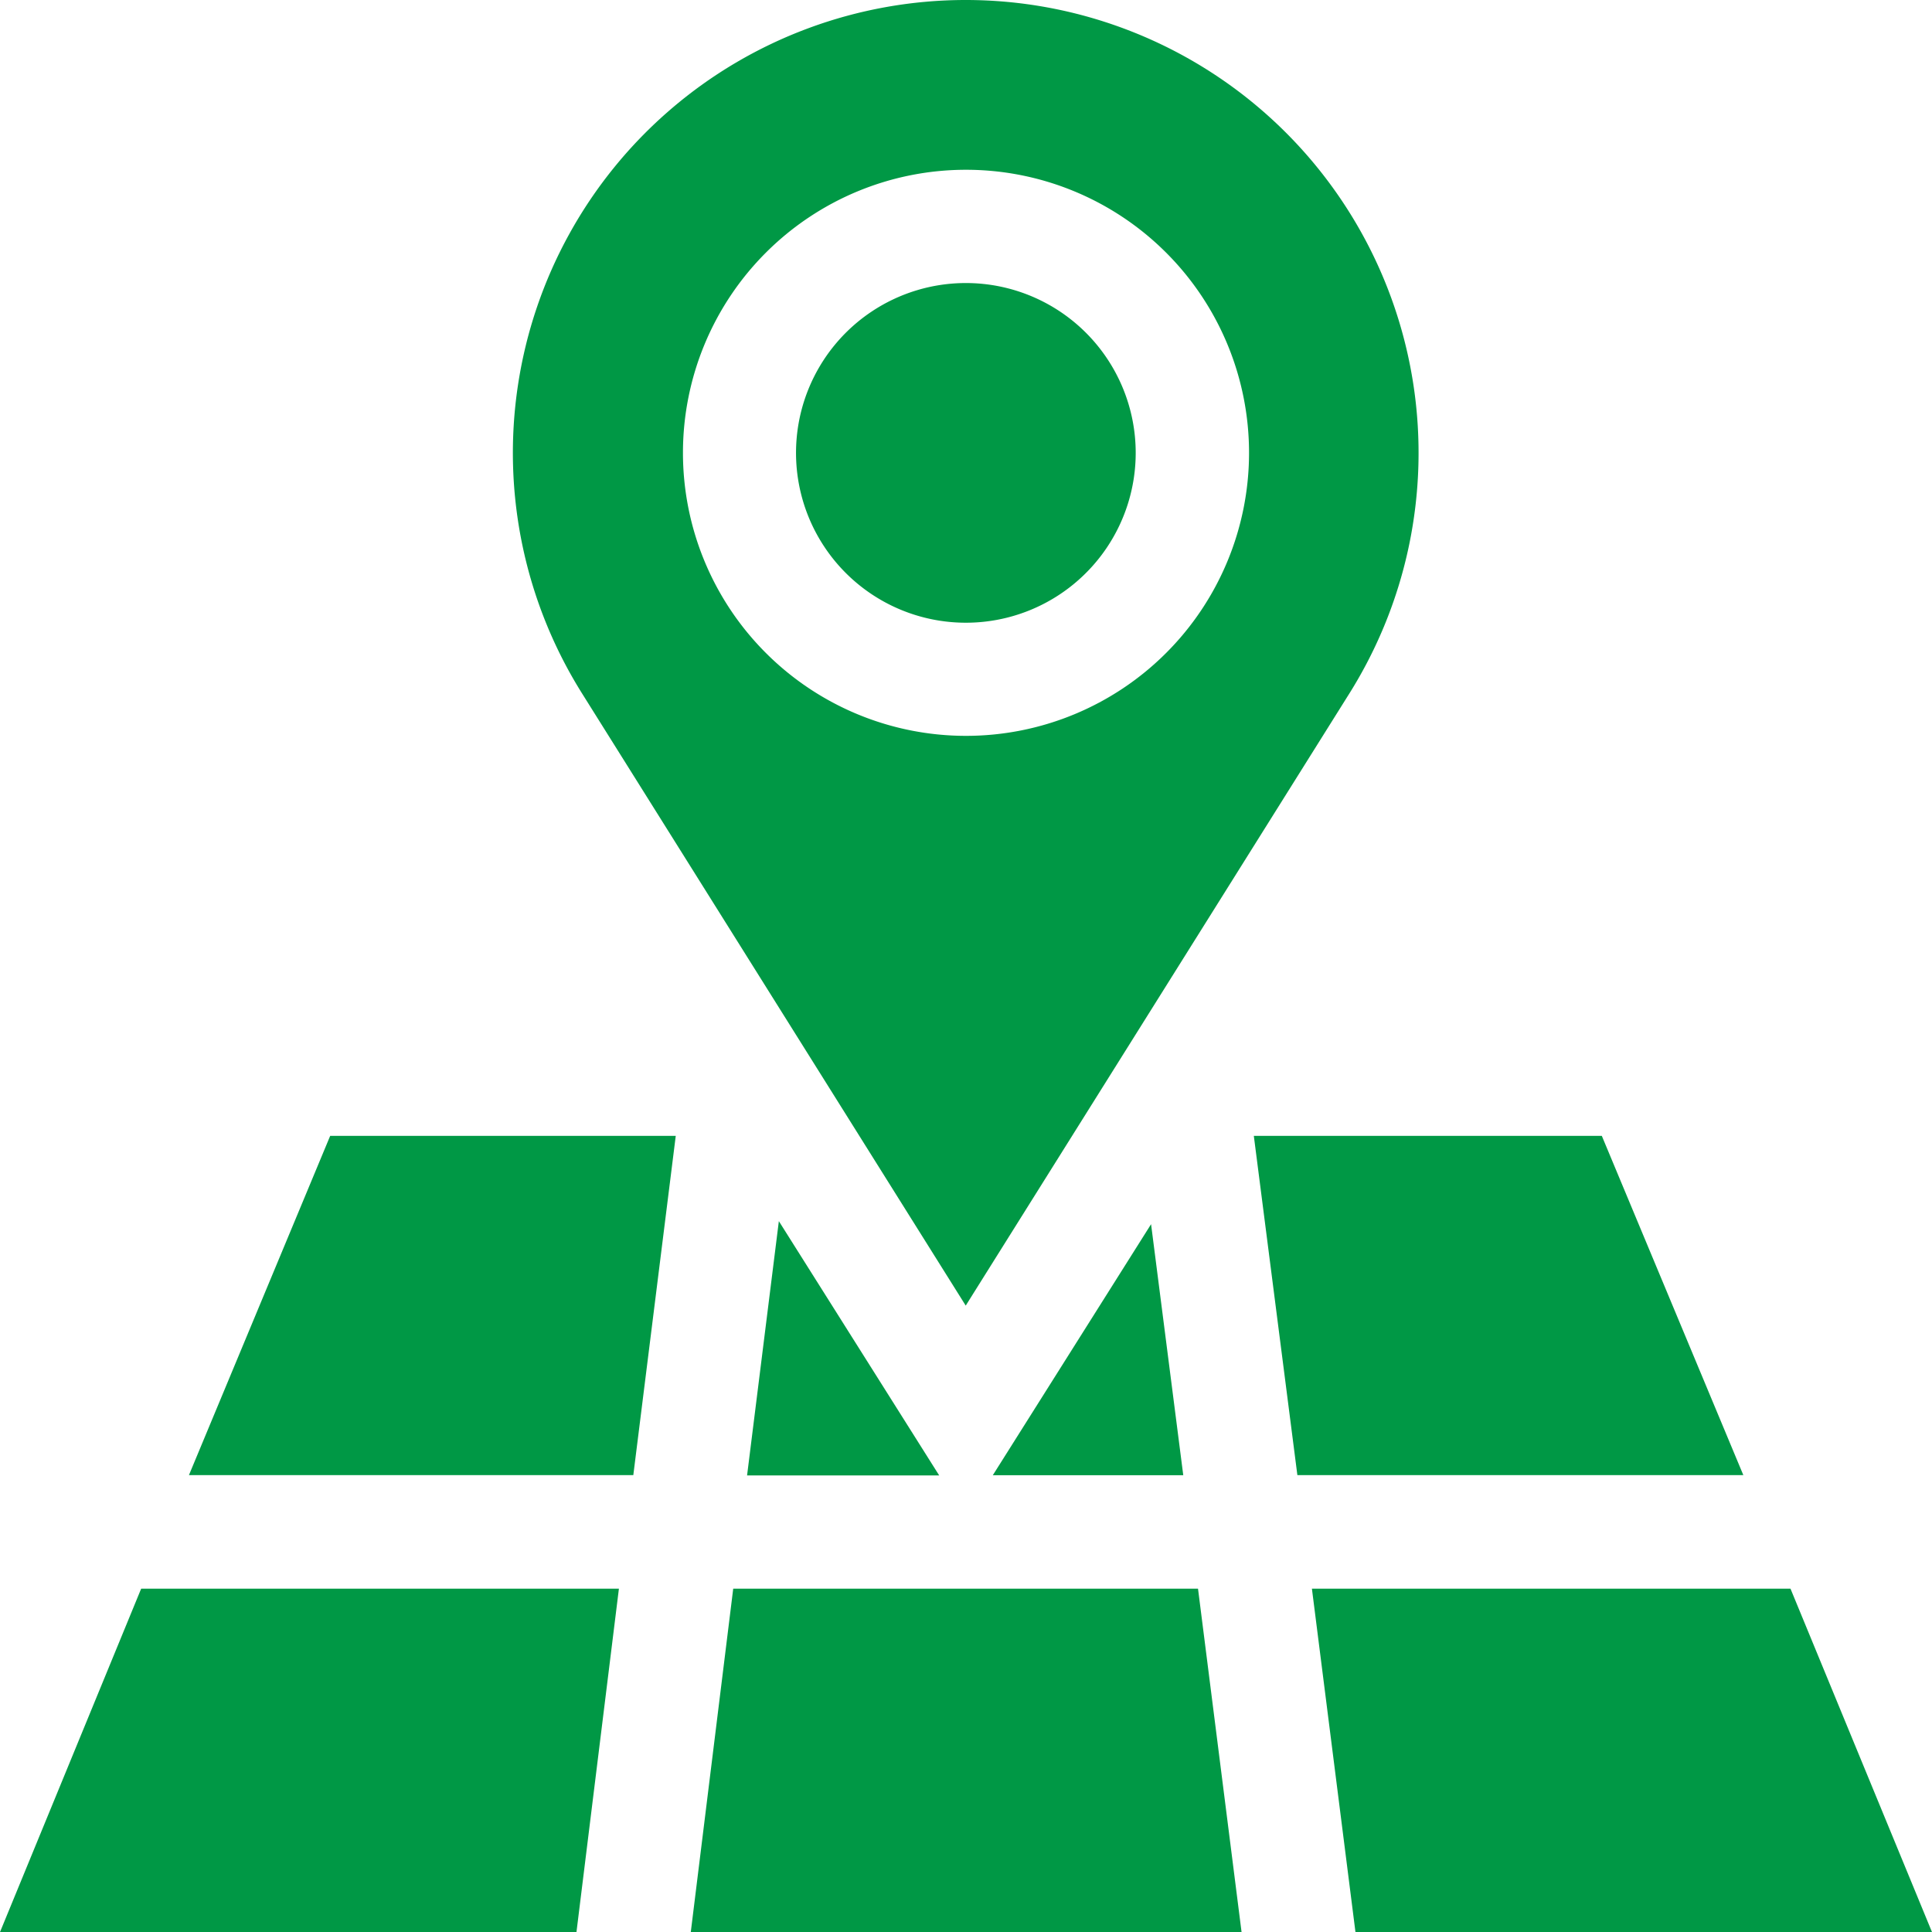
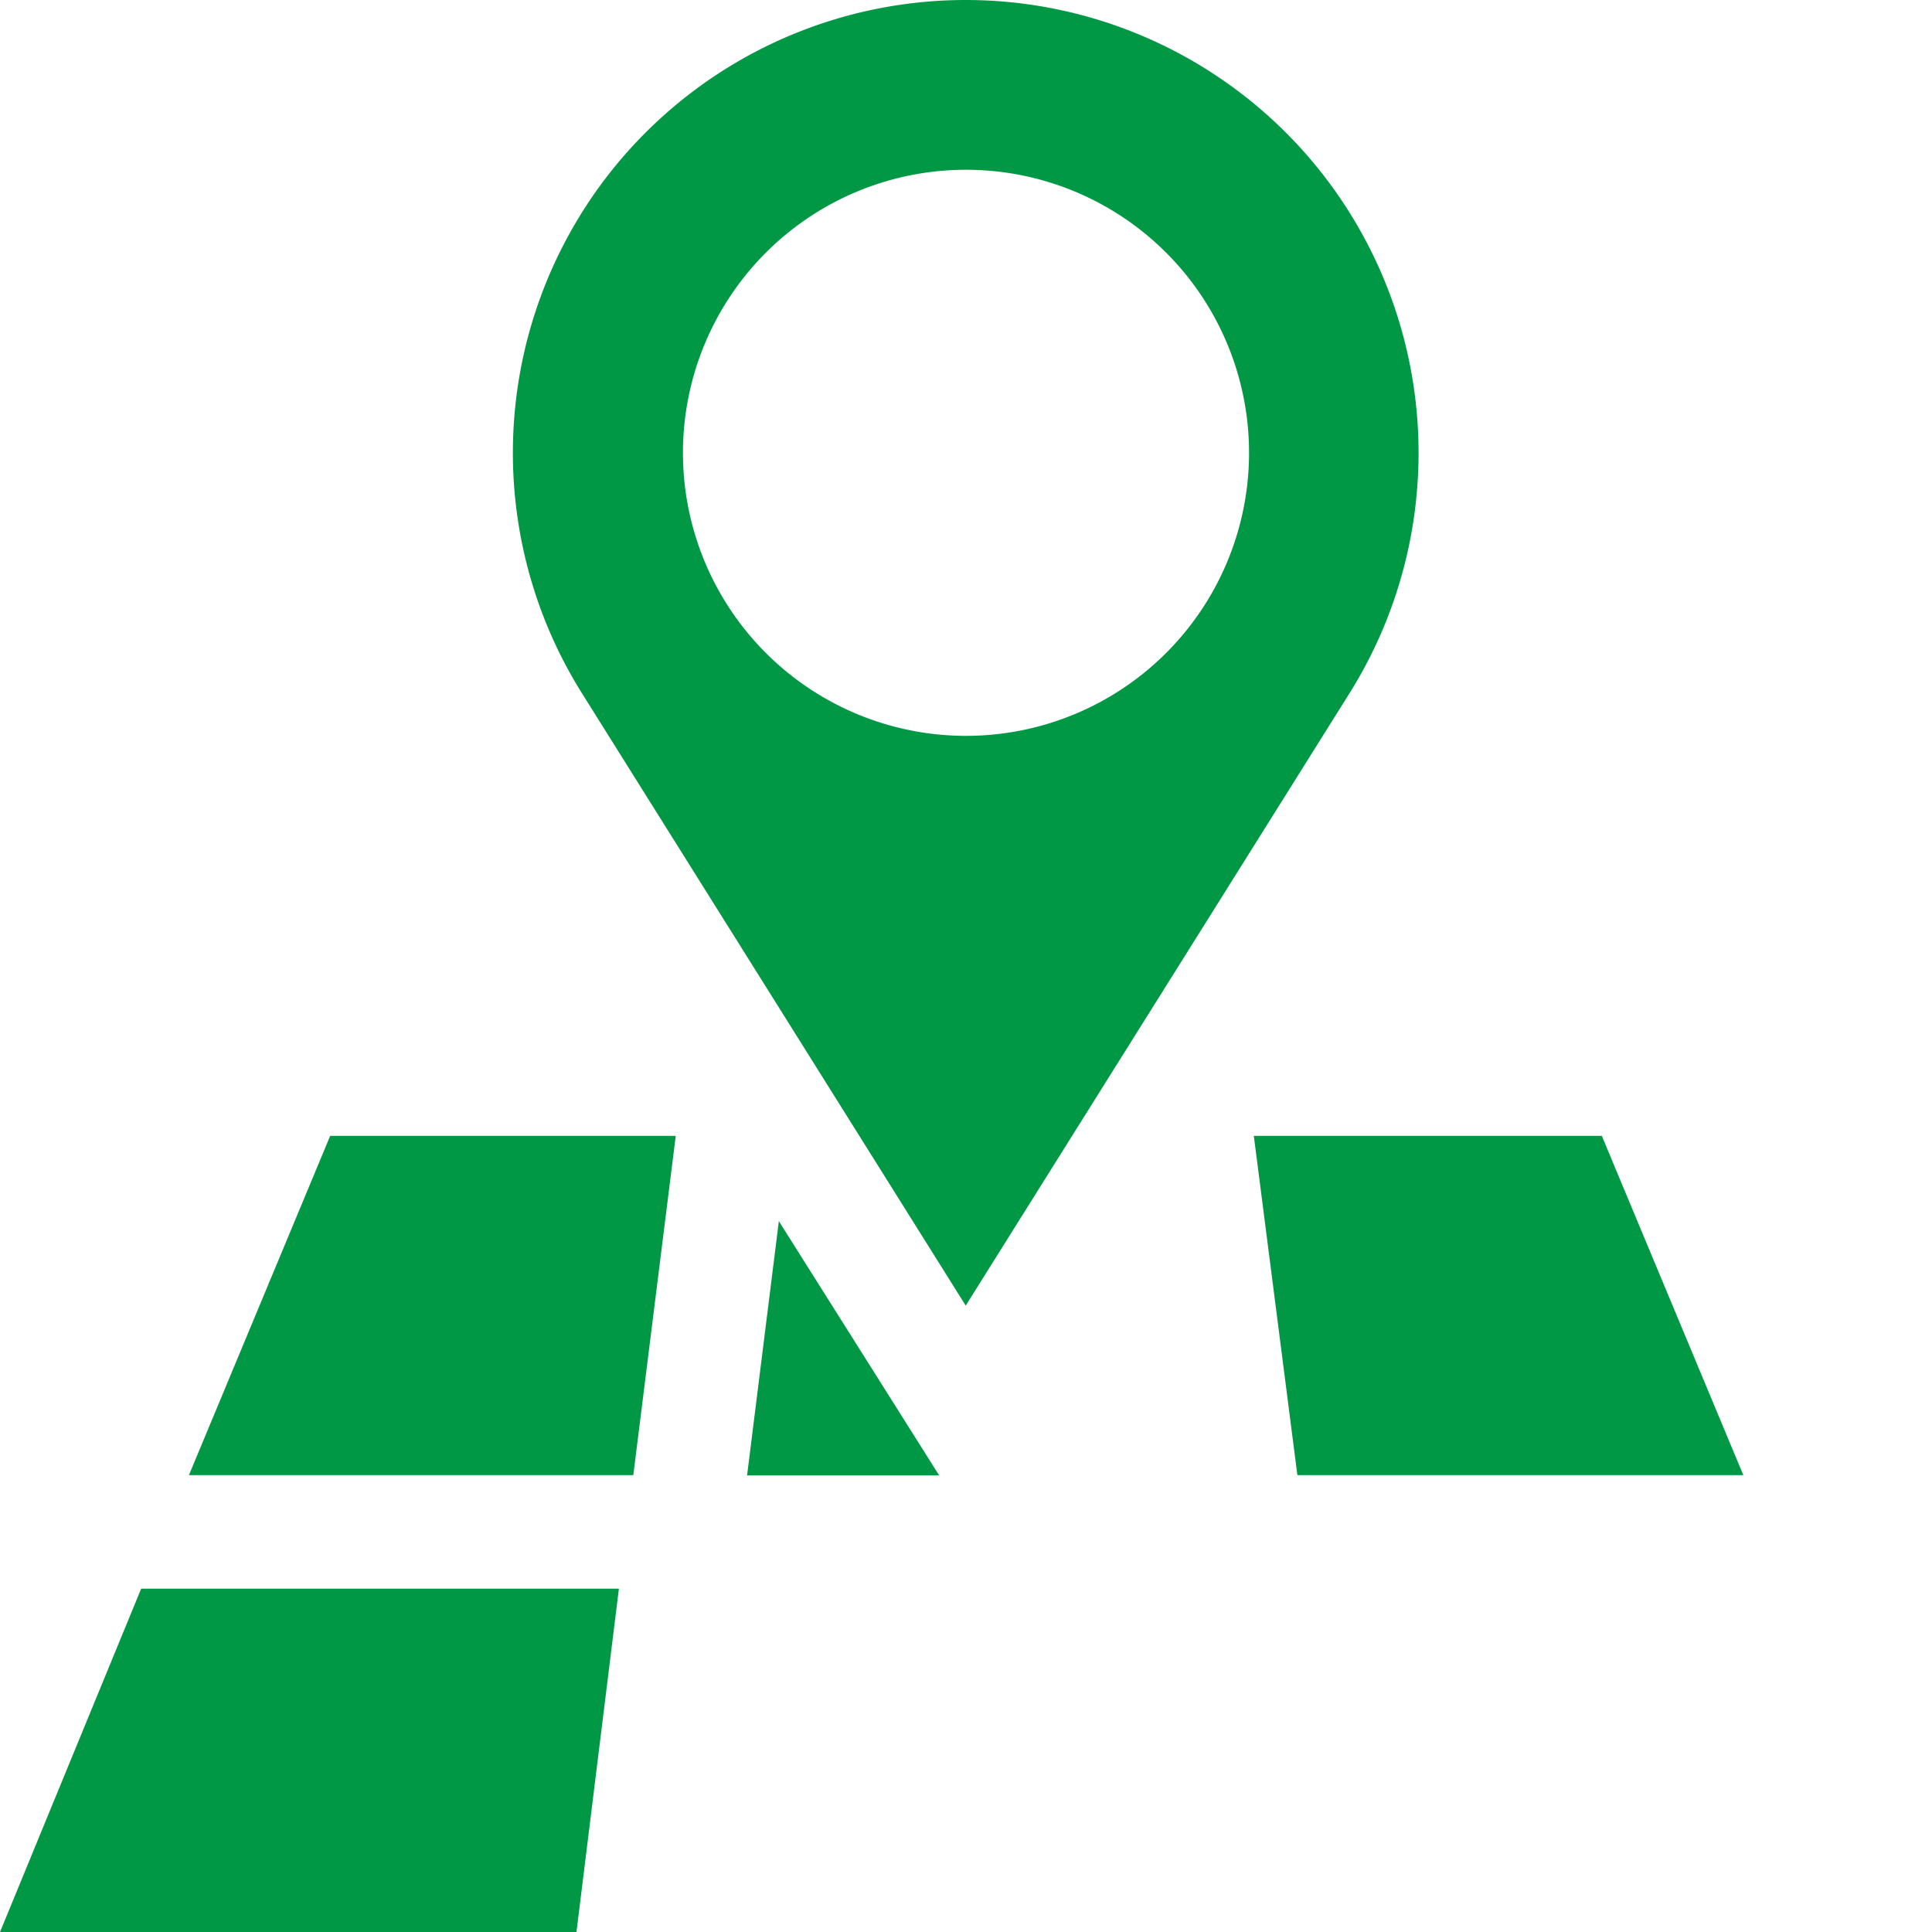
<svg xmlns="http://www.w3.org/2000/svg" id="map" width="27.904" height="27.905" viewBox="0 0 27.904 27.905">
-   <path id="Caminho_20991" data-name="Caminho 20991" d="M213.452,75a2.453,2.453,0,1,0,2.452,2.453A2.453,2.453,0,0,0,213.452,75Zm0,0" transform="translate(-199.501 -70.912)" fill="#009845" />
  <path id="Caminho_20992" data-name="Caminho 20992" d="M142.54,0A6.541,6.541,0,0,0,137,10.024l5.536,8.833,5.536-8.833A6.541,6.541,0,0,0,142.54,0Zm0,10.628a4.088,4.088,0,1,1,4.088-4.088A4.088,4.088,0,0,1,142.54,10.628Zm0,0" transform="translate(-128.588)" fill="#009845" />
-   <path id="Caminho_20993" data-name="Caminho 20993" d="M183,425.96h7.955l-.629-4.96h-6.713Zm0,0" transform="translate(-173.023 -398.055)" fill="#009845" />
  <path id="Caminho_20994" data-name="Caminho 20994" d="M197.992,327.286h2.775l-2.316-3.673Zm0,0" transform="translate(-187.202 -305.976)" fill="#009845" />
  <path id="Caminho_20995" data-name="Caminho 20995" d="M332.914,305.9h6.441l-2.044-4.9h-5.026Zm0,0" transform="translate(-314.176 -284.595)" fill="#009845" />
  <path id="Caminho_20996" data-name="Caminho 20996" d="M50,305.9h6.418l.613-4.9H52.04Zm0,0" transform="translate(-47.271 -284.595)" fill="#009845" />
-   <path id="Caminho_20997" data-name="Caminho 20997" d="M263.094,328.1h2.751l-.465-3.626Zm0,0" transform="translate(-248.755 -306.793)" fill="#009845" />
  <path id="Caminho_20998" data-name="Caminho 20998" d="M8.939,421h-6.9L0,425.96H8.326Zm0,0" transform="translate(0 -398.055)" fill="#009845" />
-   <path id="Caminho_20999" data-name="Caminho 20999" d="M354.584,421h-6.912l.629,4.96h8.327Zm0,0" transform="translate(-328.724 -398.055)" fill="#009845" />
</svg>